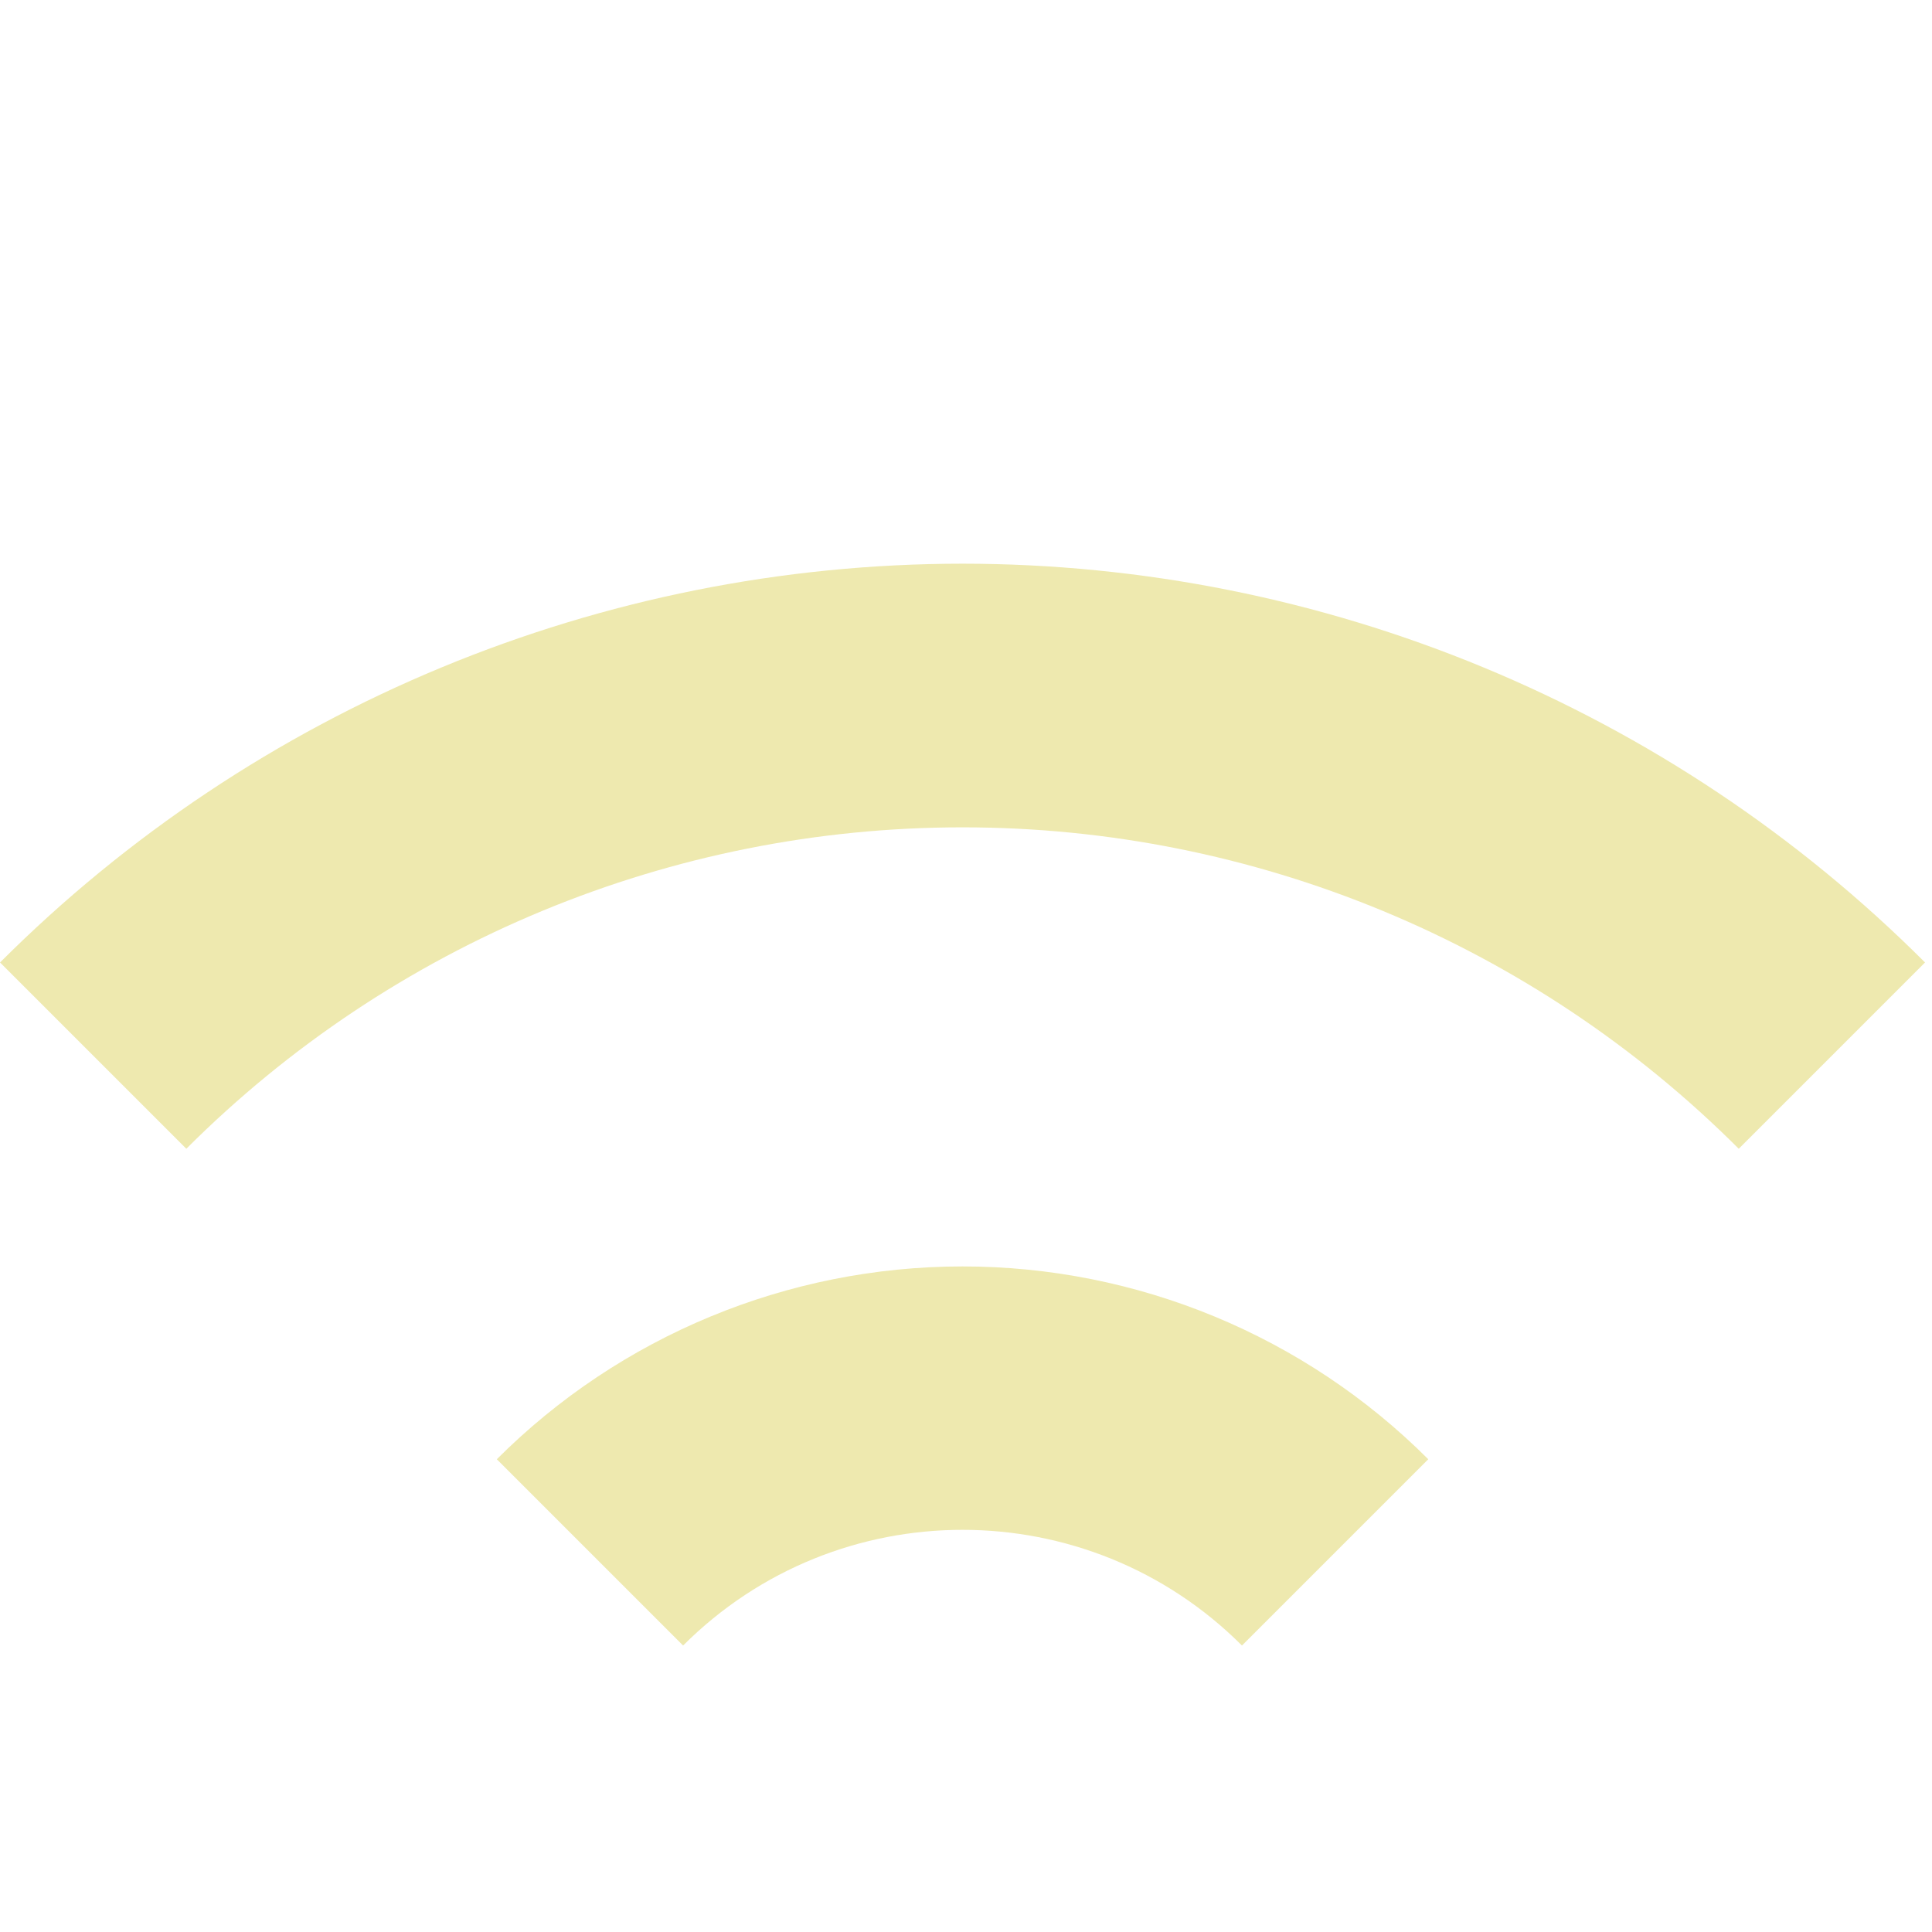
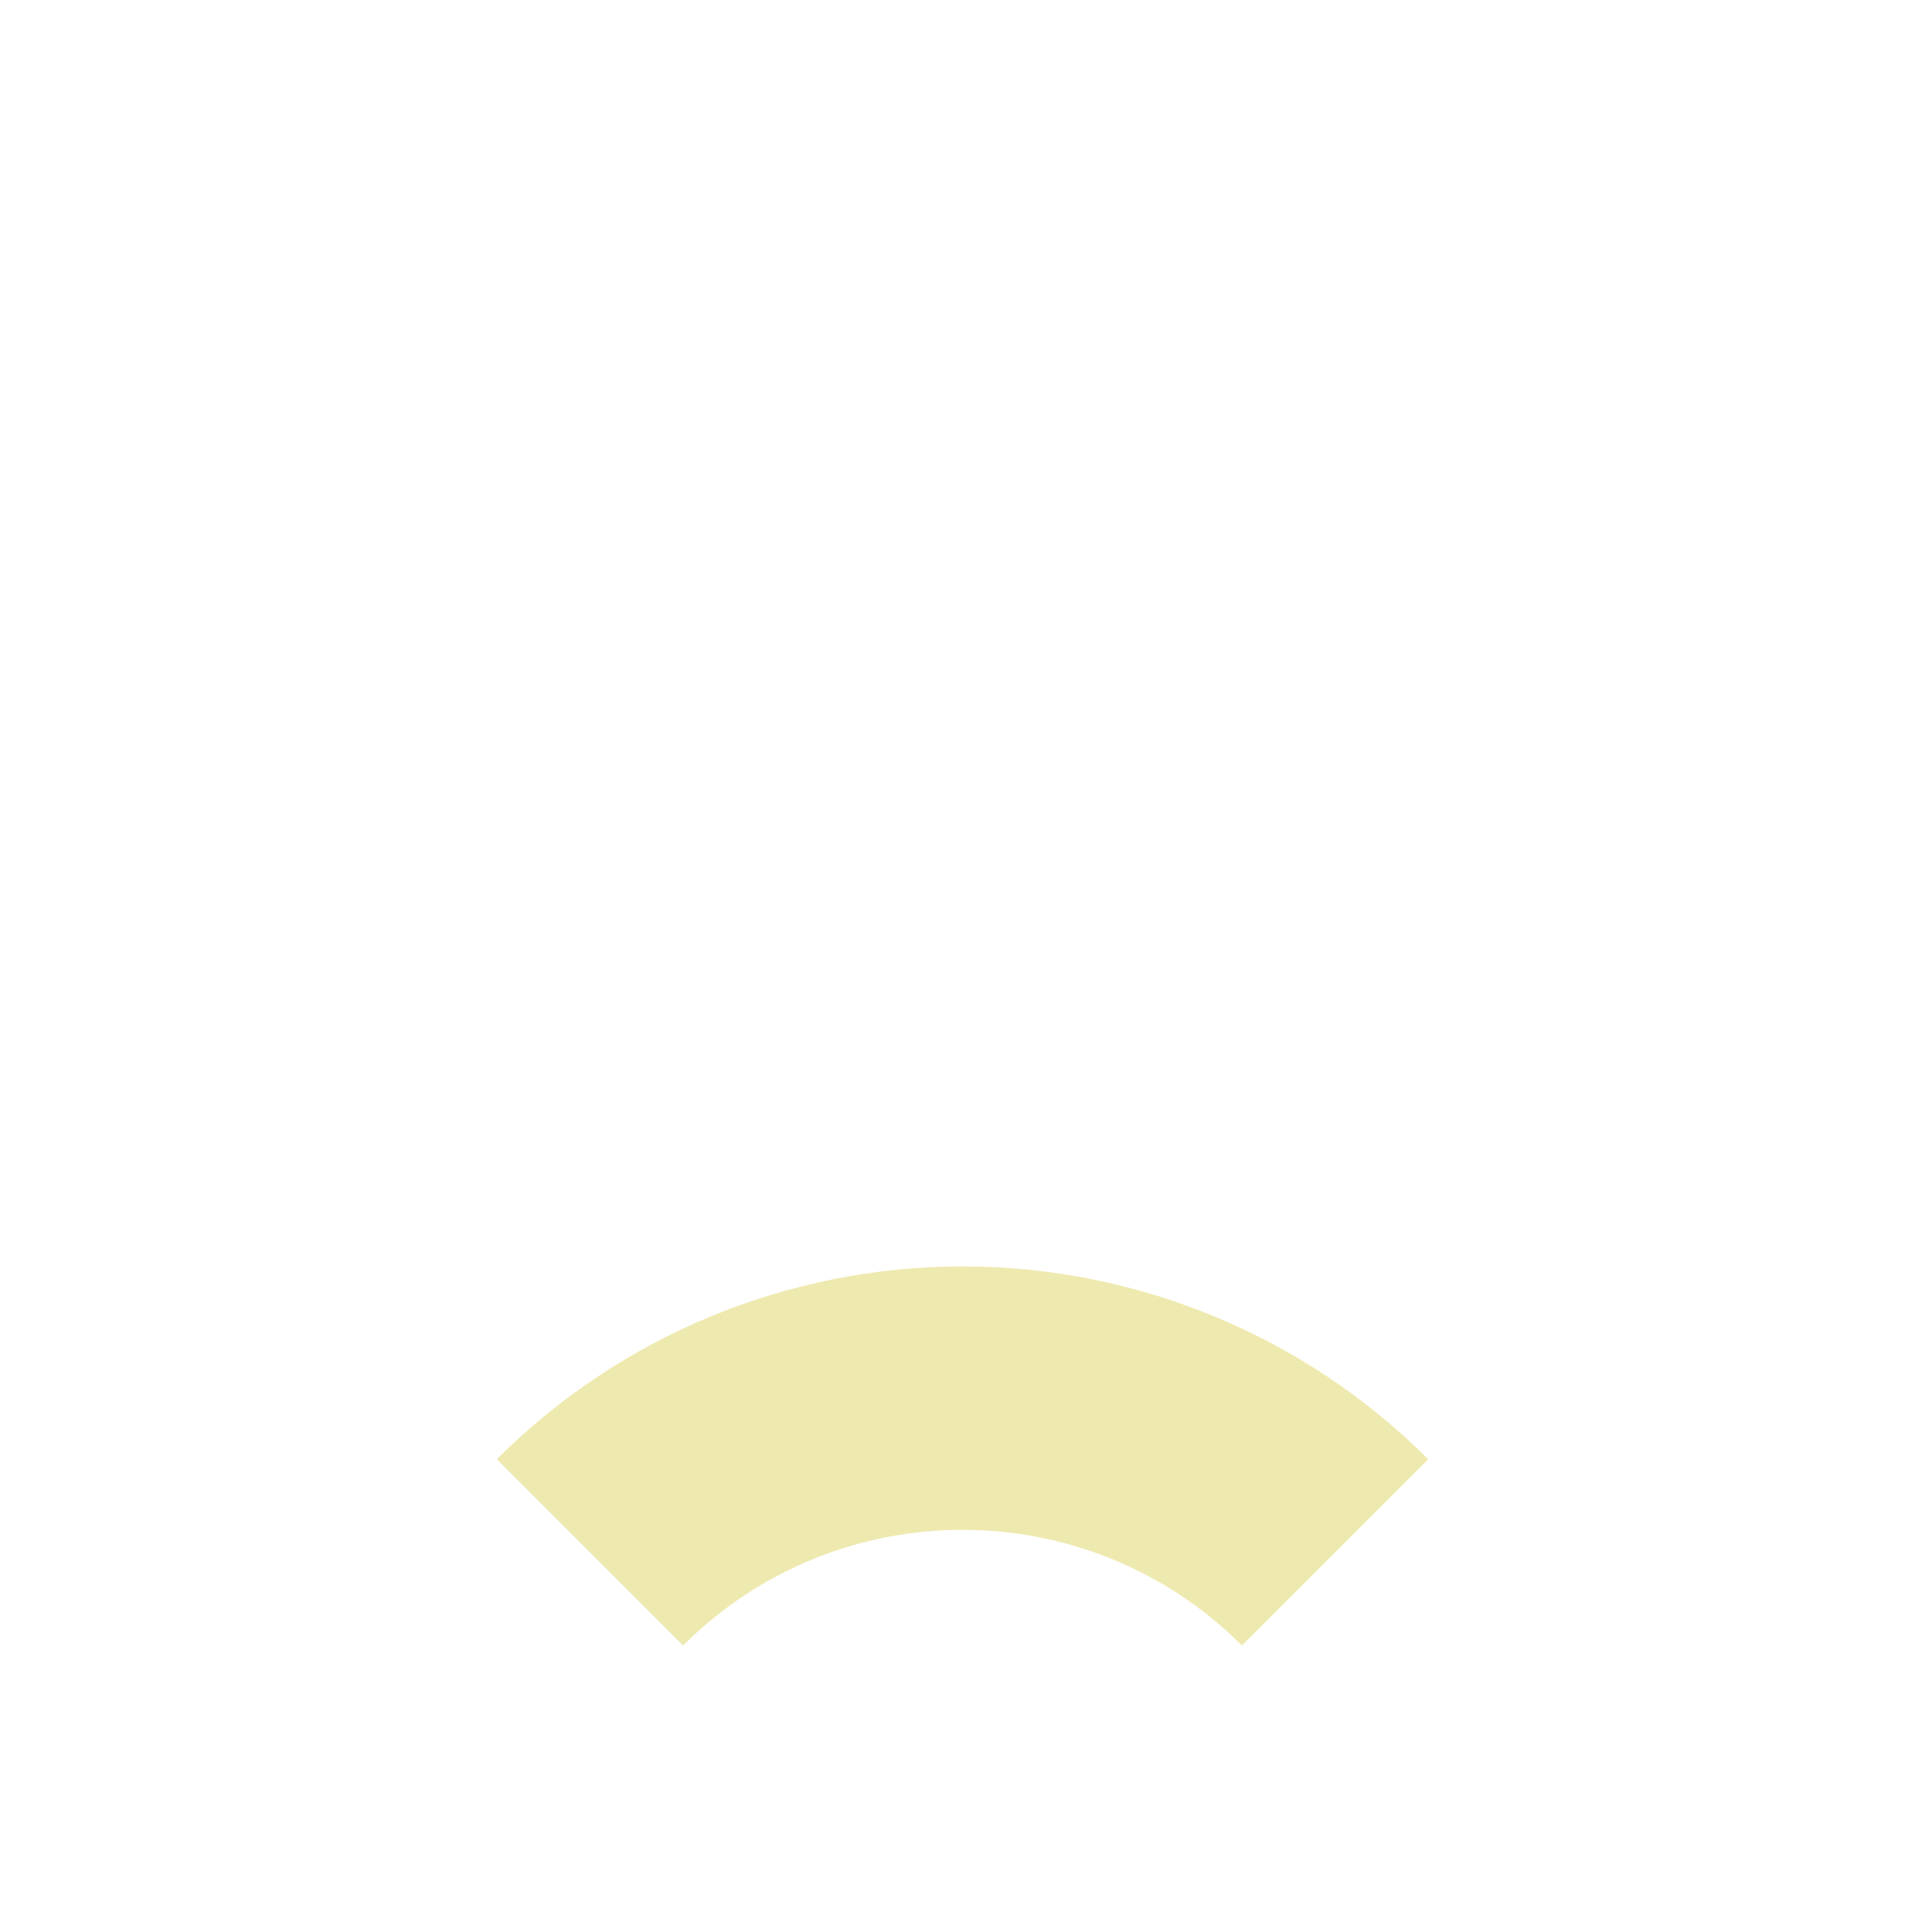
<svg xmlns="http://www.w3.org/2000/svg" width="44px" height="44px" viewBox="0 0 44 44" version="1.1">
  <title>icon_signup</title>
  <g id="icon_signup" stroke="none" fill="none" fill-rule="evenodd" stroke-width="1">
    <g id="Group-5" transform="translate(21.921, 21.921) rotate(45) translate(-21.921, -21.921)translate(6.42, 6.42)" fill="#EEE9AF">
-       <path d="M6,31 C6,24.371 8.633,18.012 13.324,13.324 C18.012,8.633 24.371,6 31,6 L31,0 C22.777,0 14.895,3.266 9.078,9.078 C3.266,14.895 -4.54747351e-13,22.777 -4.54747351e-13,31 L6,31 Z" id="Fill-1" />
      <path d="M31,16 C27.023,16 23.207,17.582 20.395,20.395 C17.583,23.207 16,27.024 16,31 L22,31 C22,26.031 26.032,22 31,22 L31,16 Z" id="Fill-3" />
    </g>
  </g>
</svg>